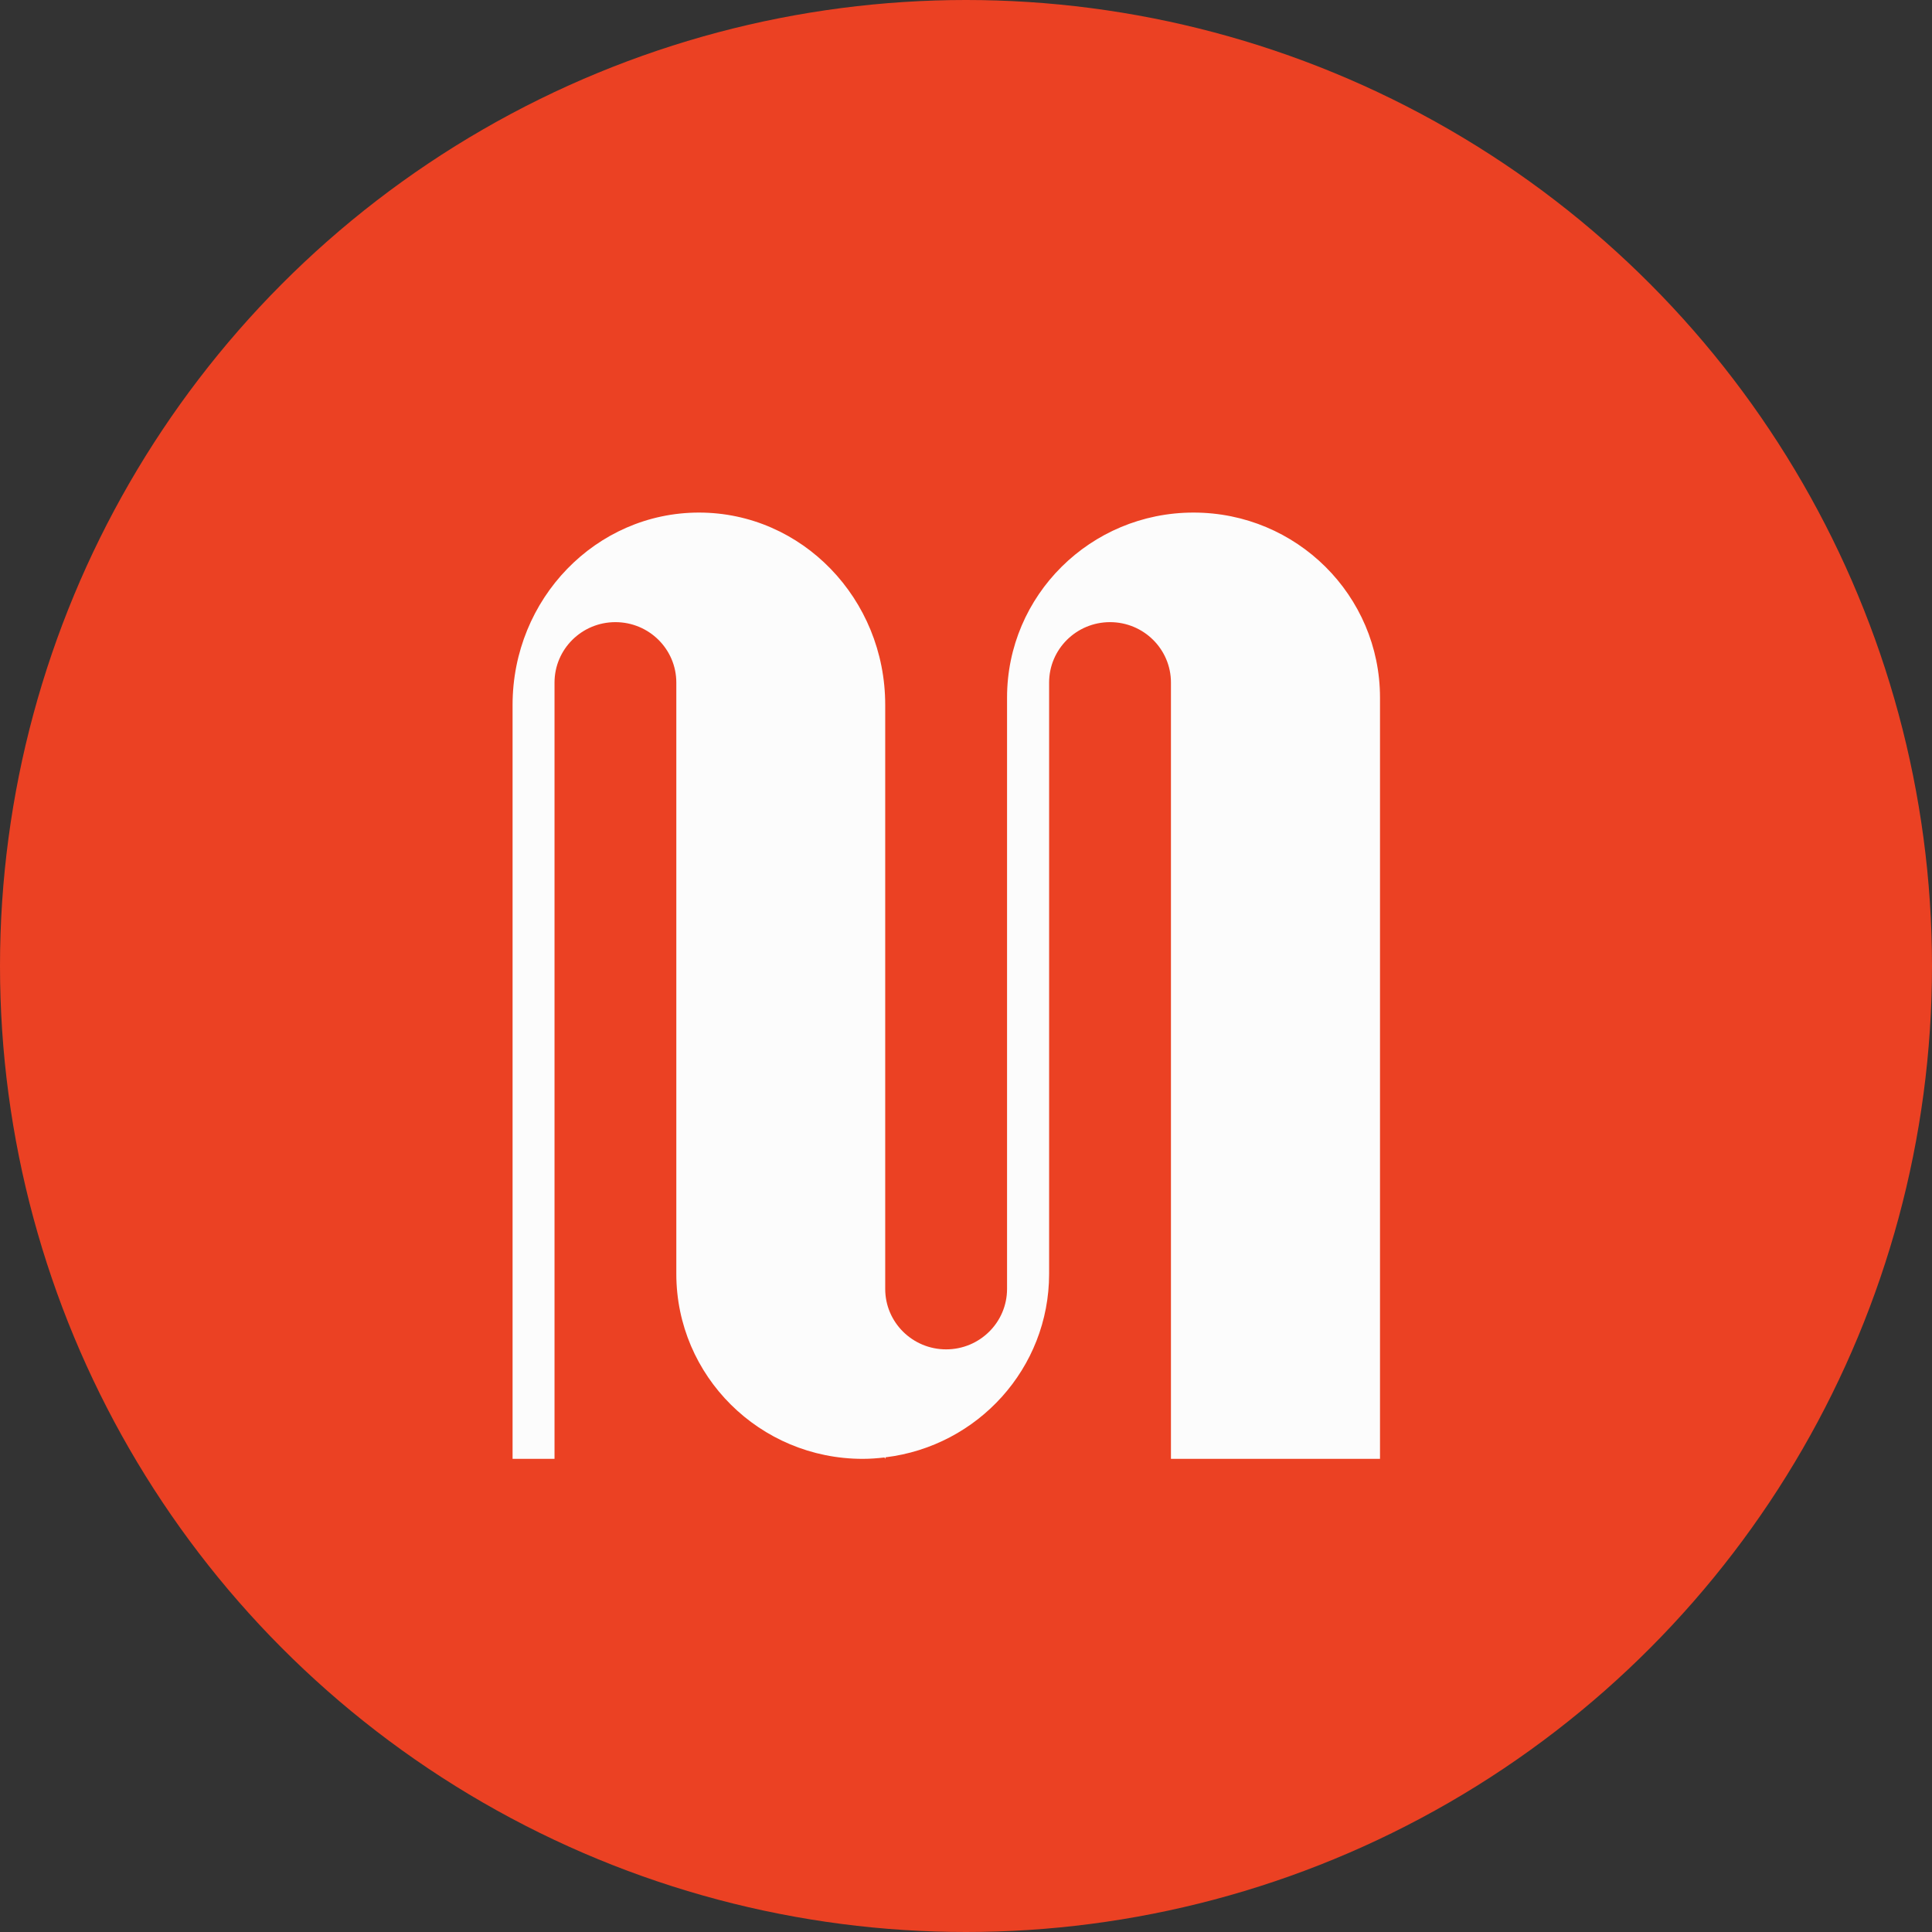
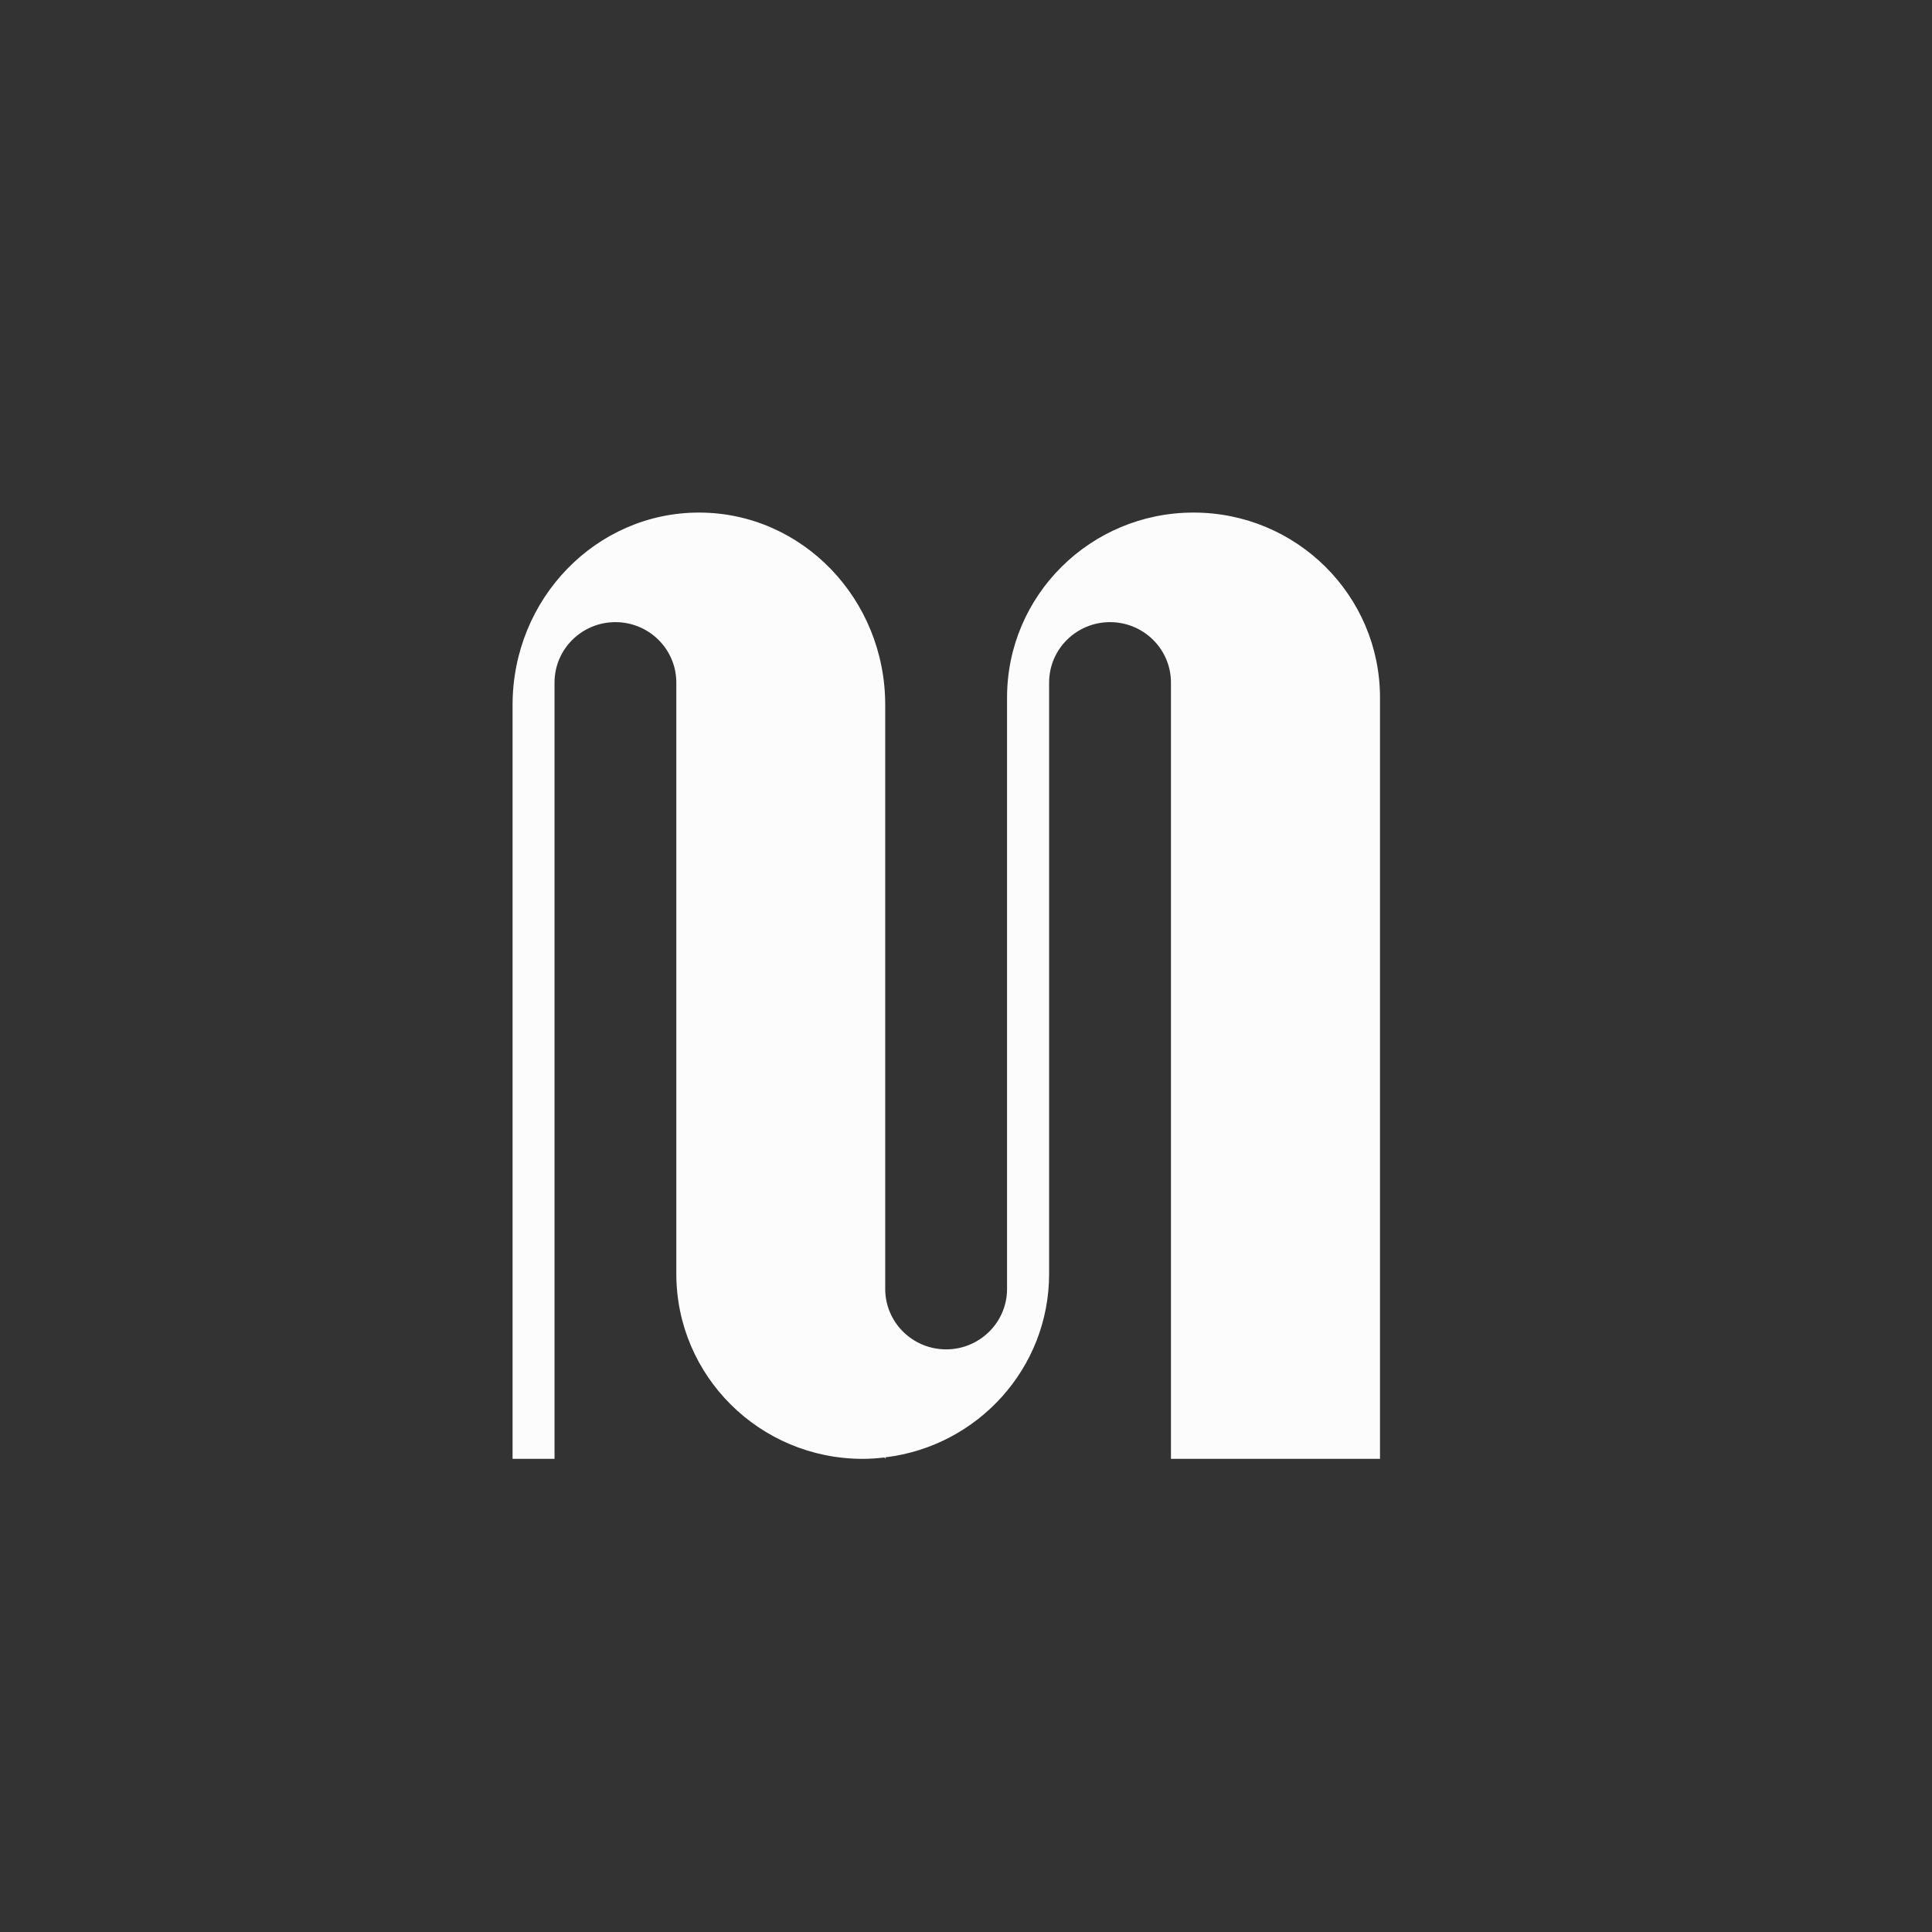
<svg xmlns="http://www.w3.org/2000/svg" width="49" height="49" viewBox="0 0 49 49" fill="none">
  <rect x="0" y="0" width="49" height="49" fill="#333333" stroke="none" />
-   <circle cx="24.5" cy="24.5" r="24.5" fill="#EB4123" />
  <path d="M30.268 13C27.658 13 25.541 15.1 25.541 17.693V32.69C25.541 33.537 24.849 34.223 23.996 34.223C23.143 34.223 22.451 33.537 22.451 32.69V17.879C22.453 15.185 20.338 13 17.728 13C15.117 13 13 15.185 13 17.879V37H14.064V17.312C14.064 16.465 14.755 15.779 15.608 15.779C16.462 15.779 17.153 16.465 17.153 17.312V32.307C17.153 34.898 19.268 37 21.881 37C22.068 37 22.251 36.986 22.432 36.965L22.457 37V36.961C24.795 36.679 26.608 34.705 26.608 32.307V17.312C26.608 16.465 27.3 15.779 28.153 15.779C29.006 15.779 29.698 16.465 29.698 17.312V37H35V17.693C35 15.102 32.885 13 30.272 13H30.268Z" fill="#FCFCFC" />
</svg>